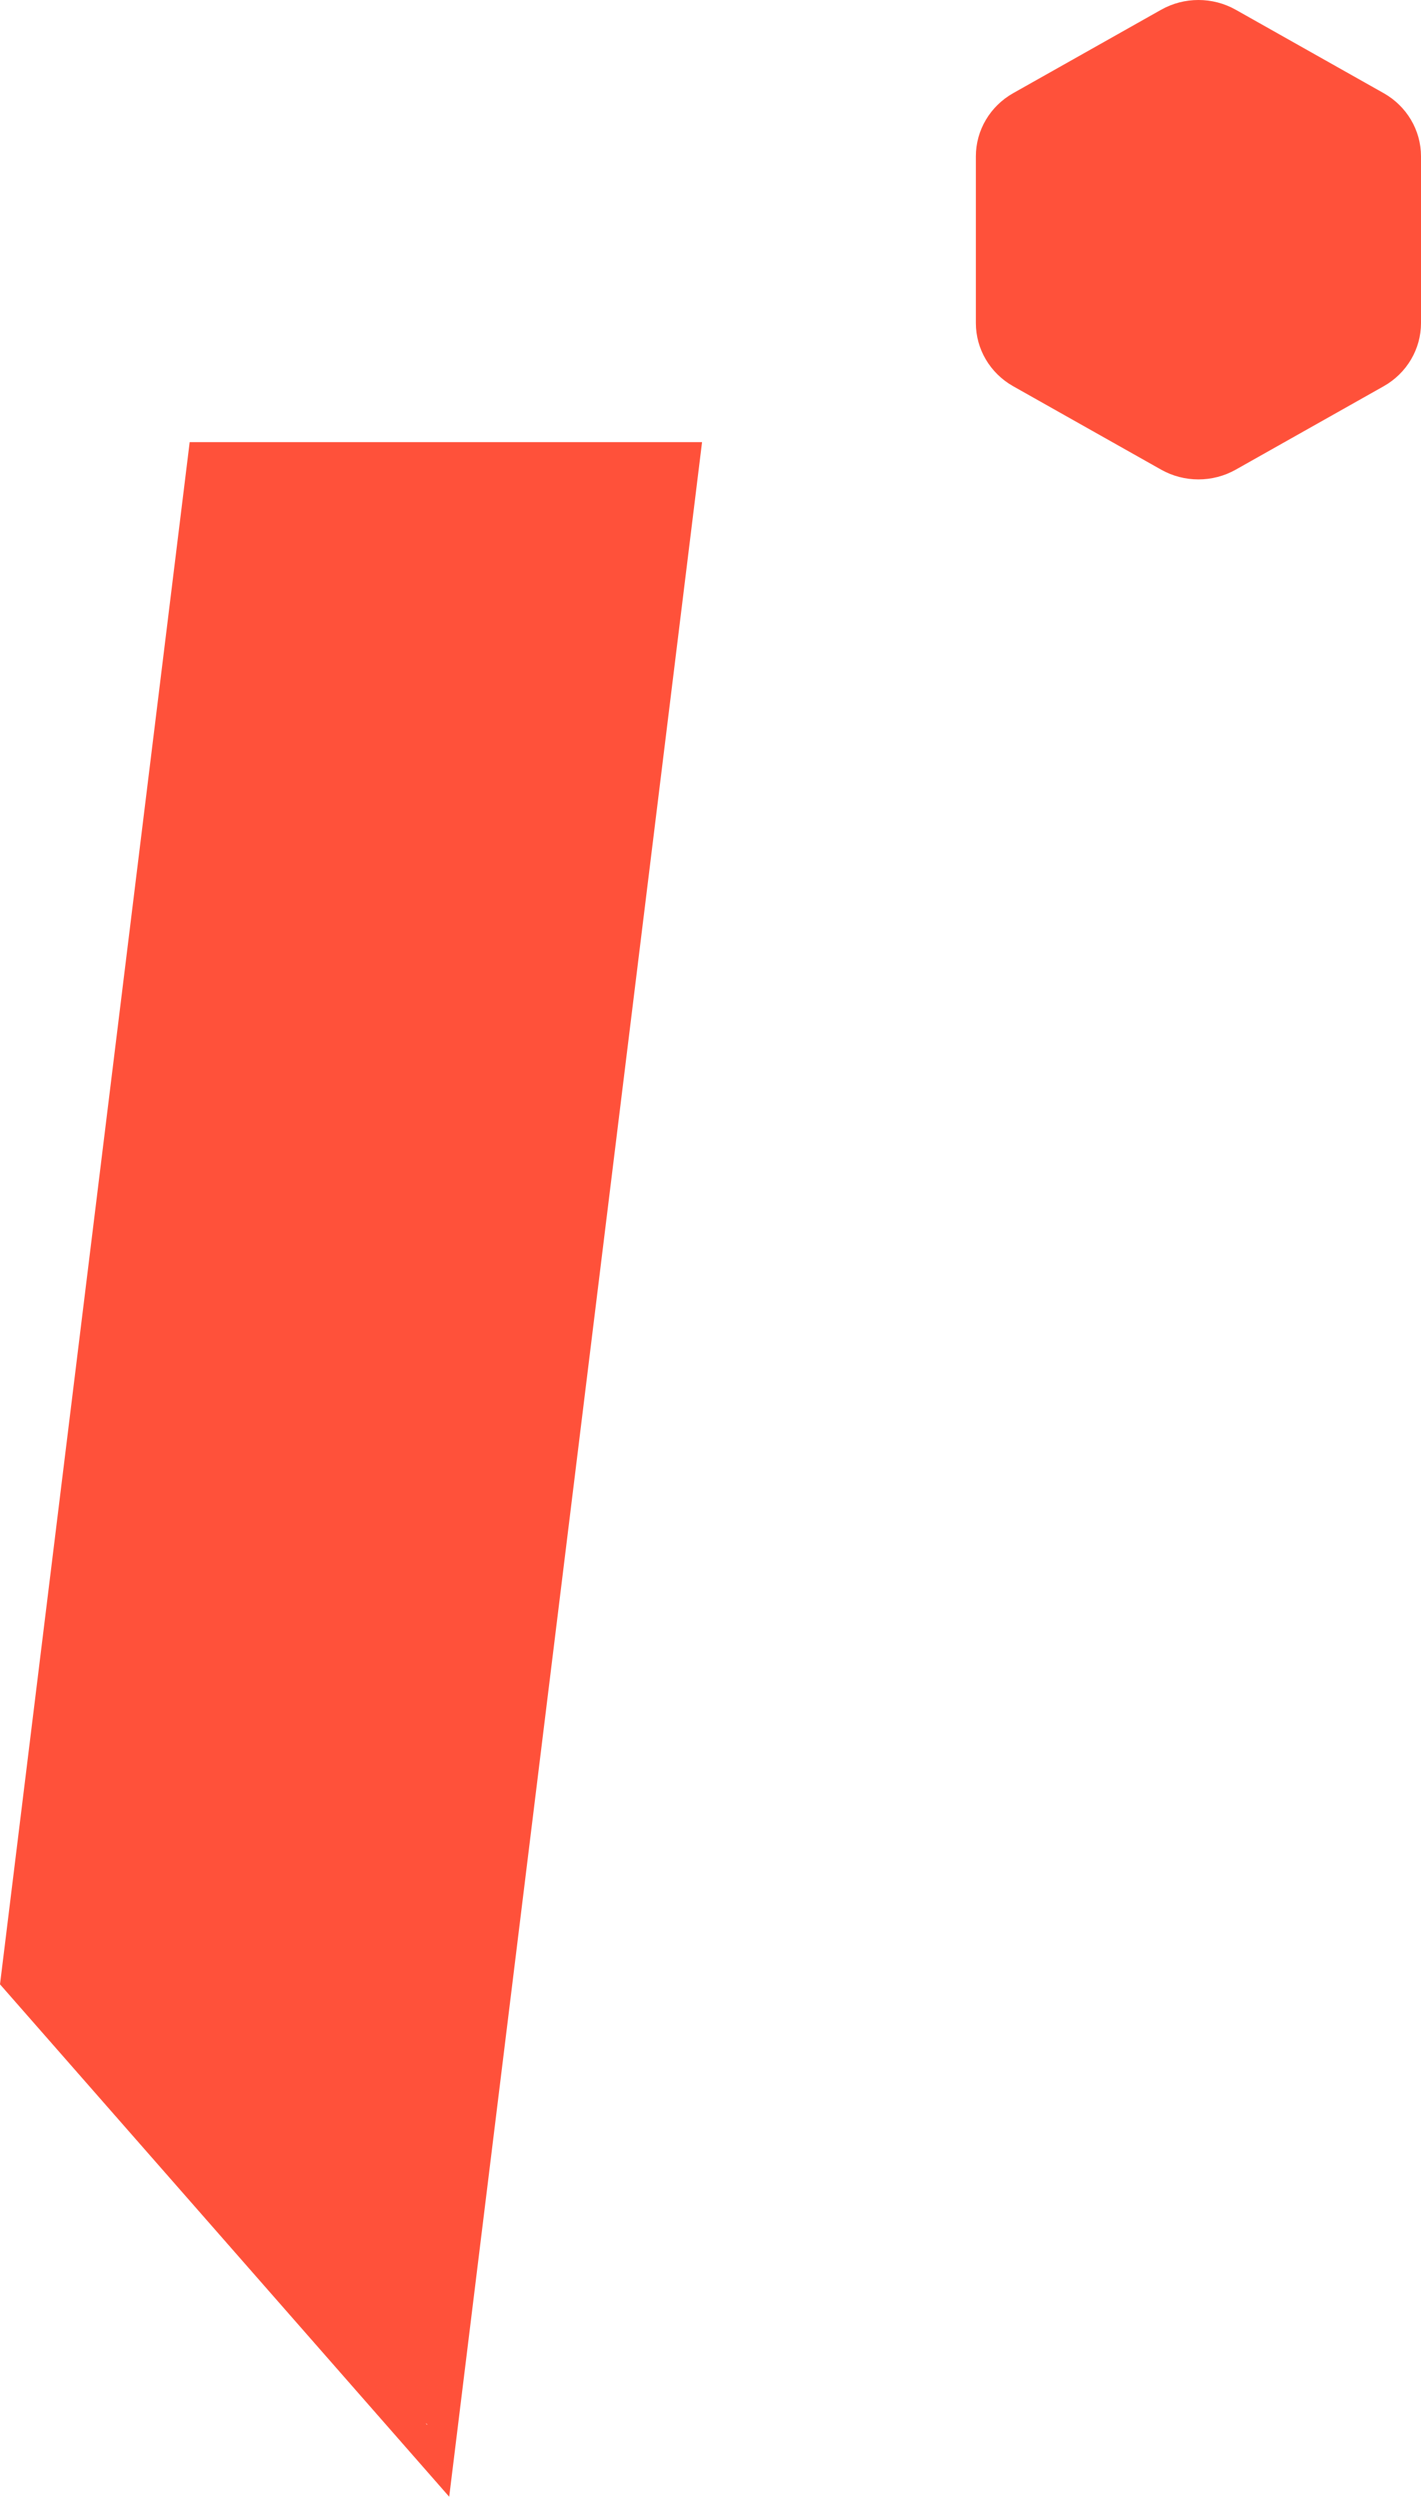
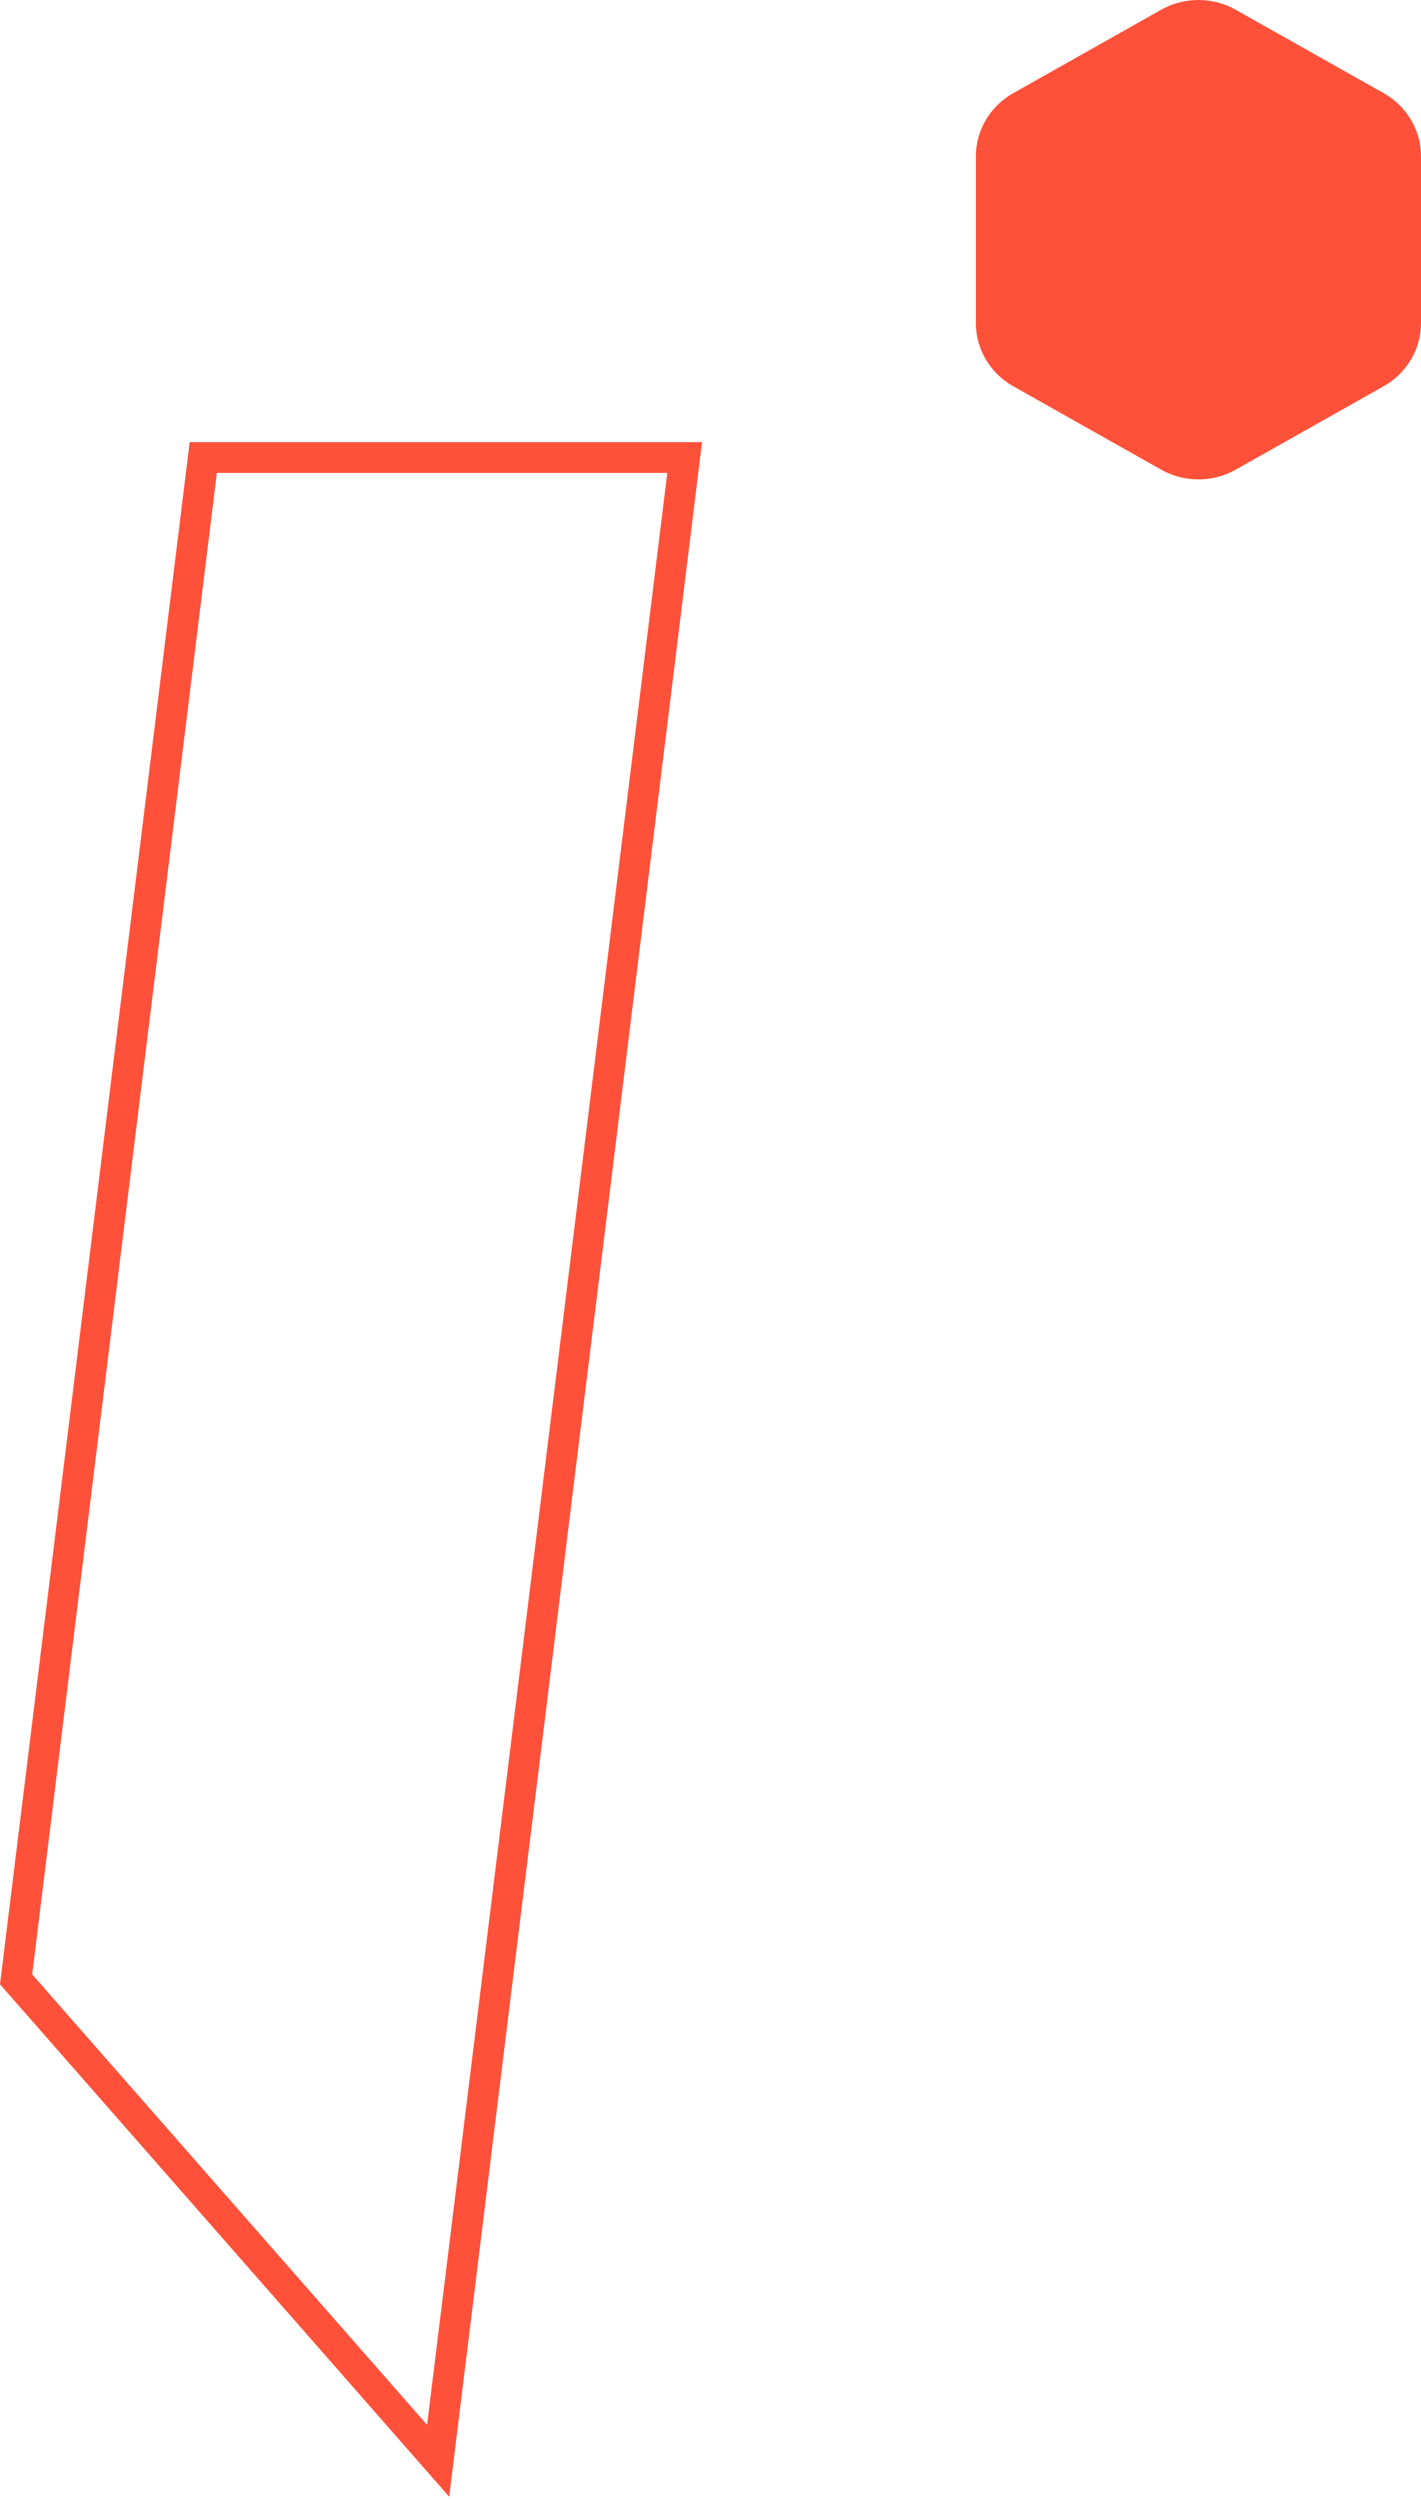
<svg xmlns="http://www.w3.org/2000/svg" width="332" height="584" viewBox="0 0 332 584" fill="none">
  <path fill-rule="evenodd" clip-rule="evenodd" d="M104.95 583.294L0 463.579L44.315 103.294H164.027L104.95 583.294ZM99.779 566.497L155.905 110.478H50.67L7.523 461.262L99.779 566.497Z" fill="#FF513A" />
-   <path d="M160 109.294H46L4 459.294L84 559.294L102 567.294L160 109.294Z" fill="#FF513A" />
  <path d="M288.721 109.718C283.325 112.761 276.675 112.761 271.279 109.718L236.721 90.235C231.325 87.192 228 81.569 228 75.483L228 36.517C228 30.431 231.325 24.808 236.721 21.765L271.279 2.282C276.675 -0.761 283.325 -0.761 288.721 2.282L323.279 21.765C328.675 24.808 332 30.431 332 36.517L332 75.483C332 81.569 328.675 87.192 323.279 90.235L288.721 109.718Z" fill="#FF513A" />
</svg>